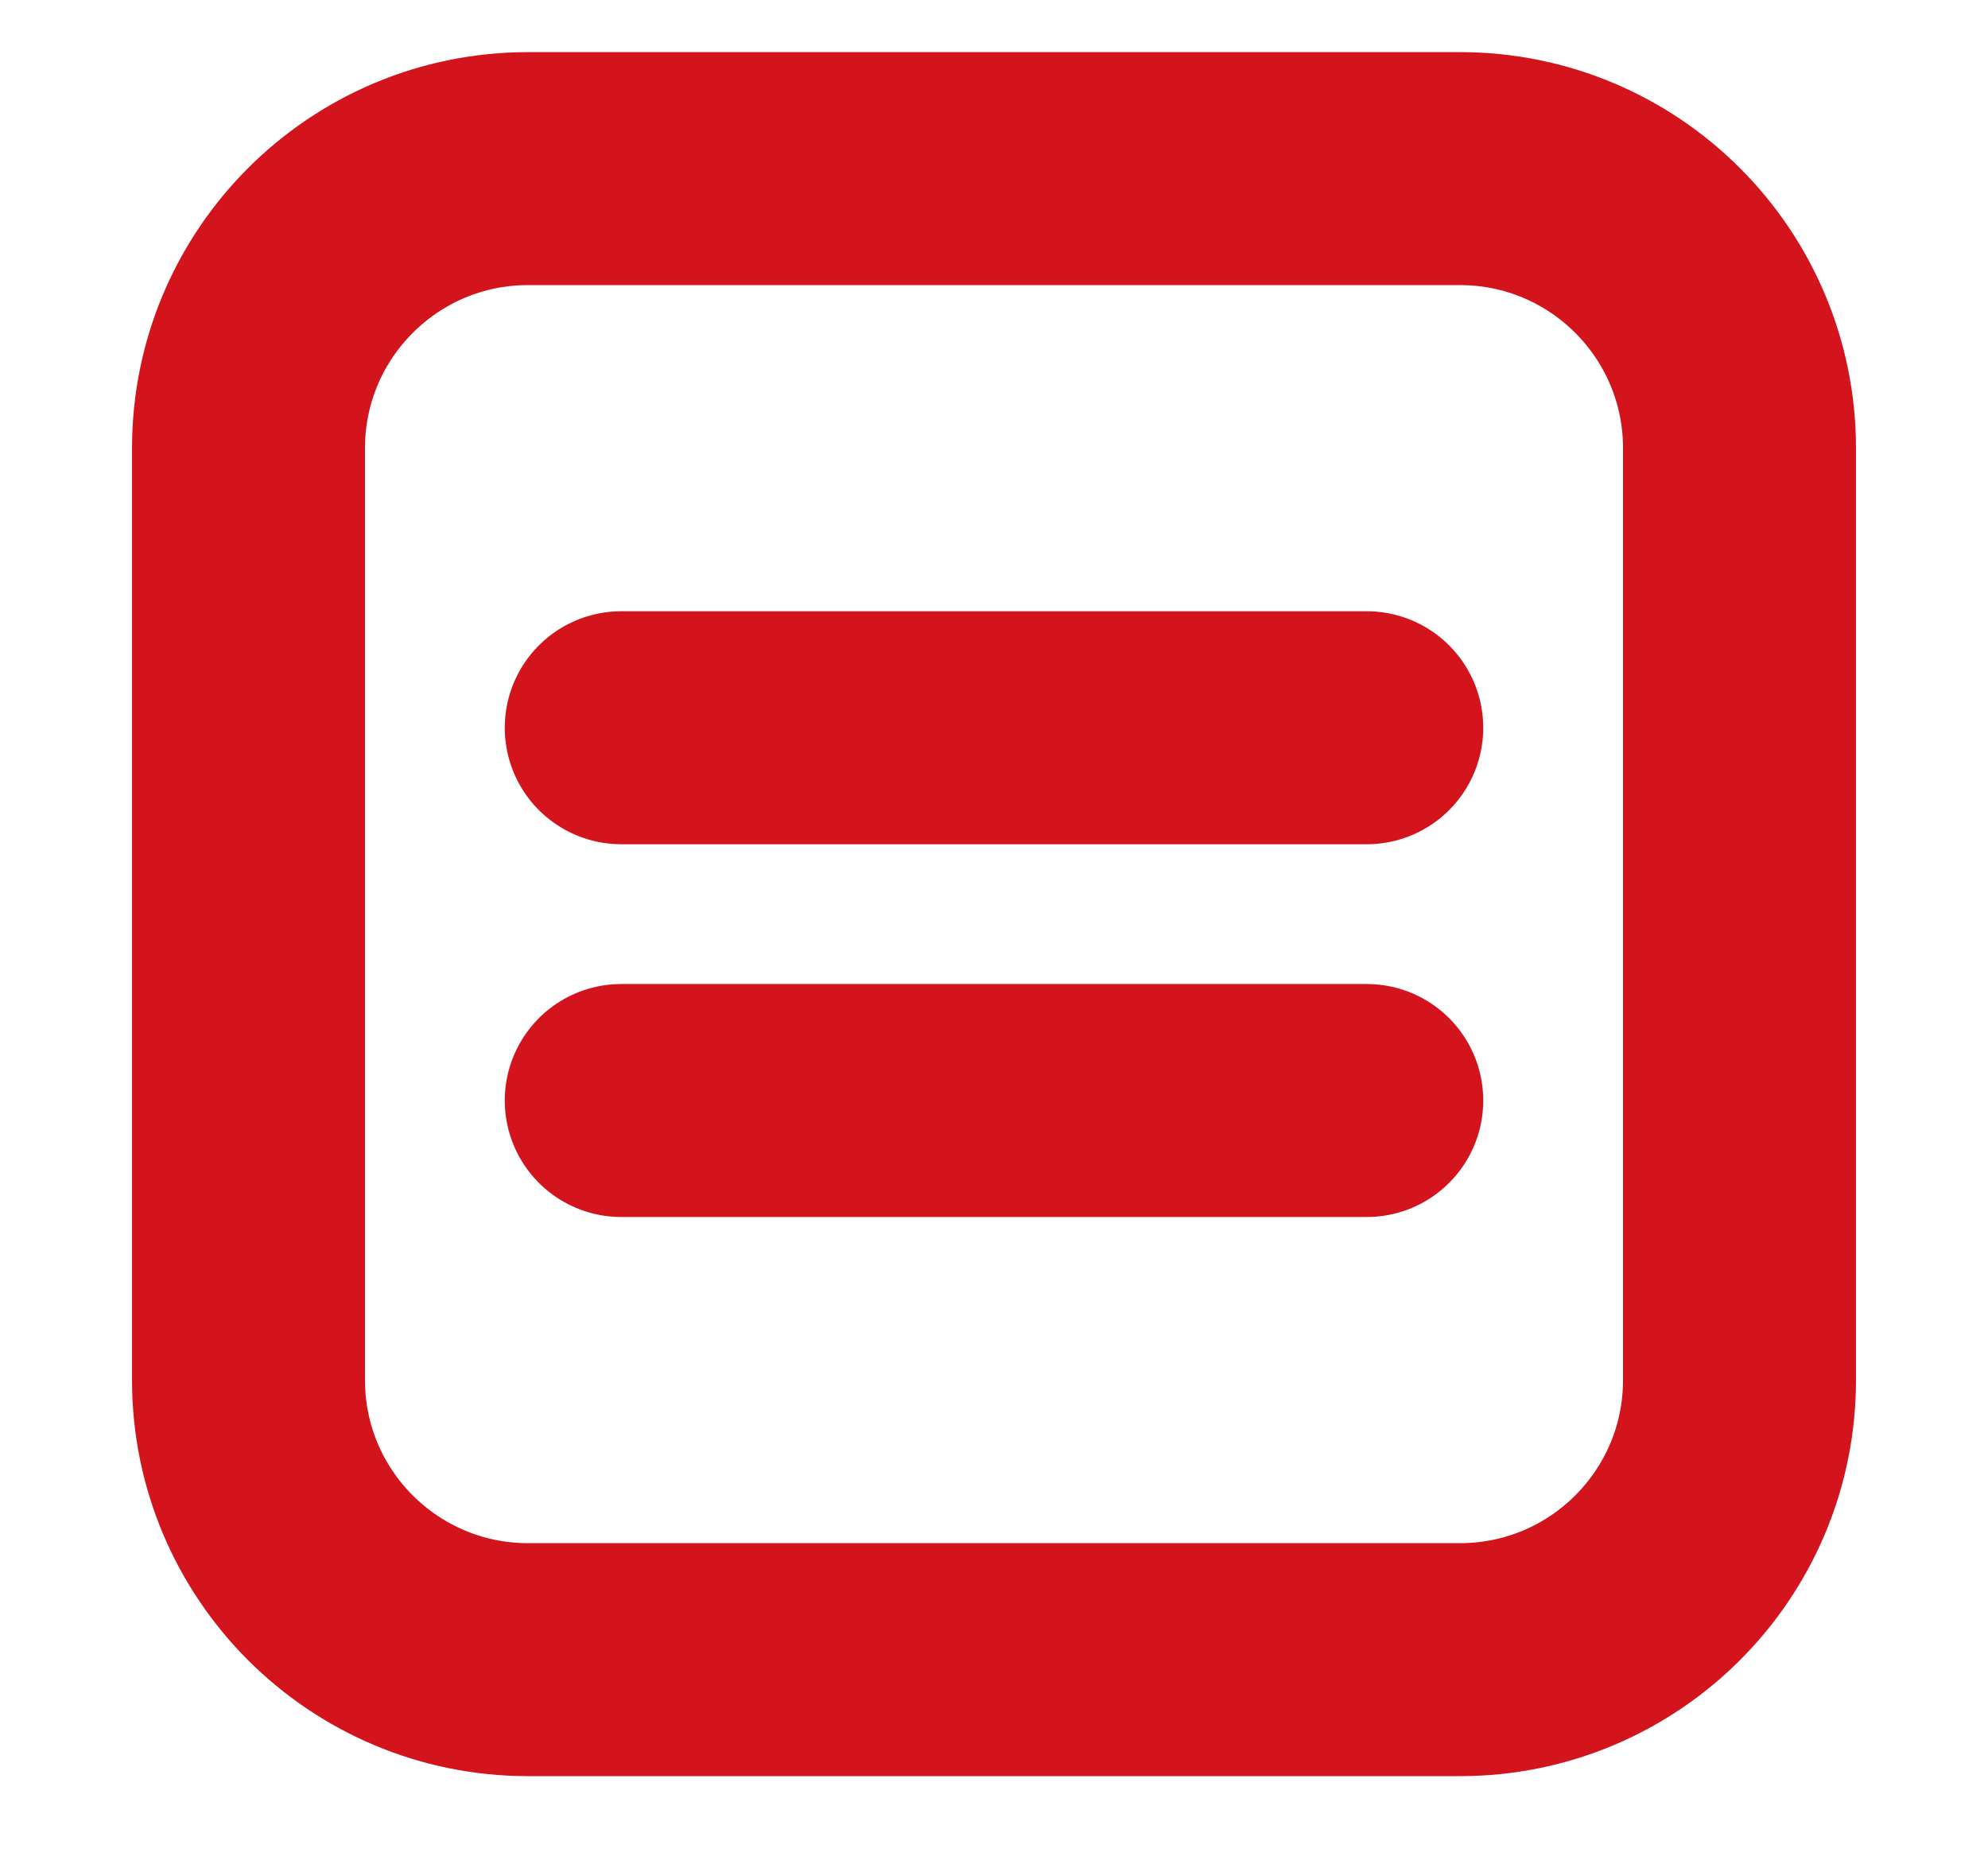
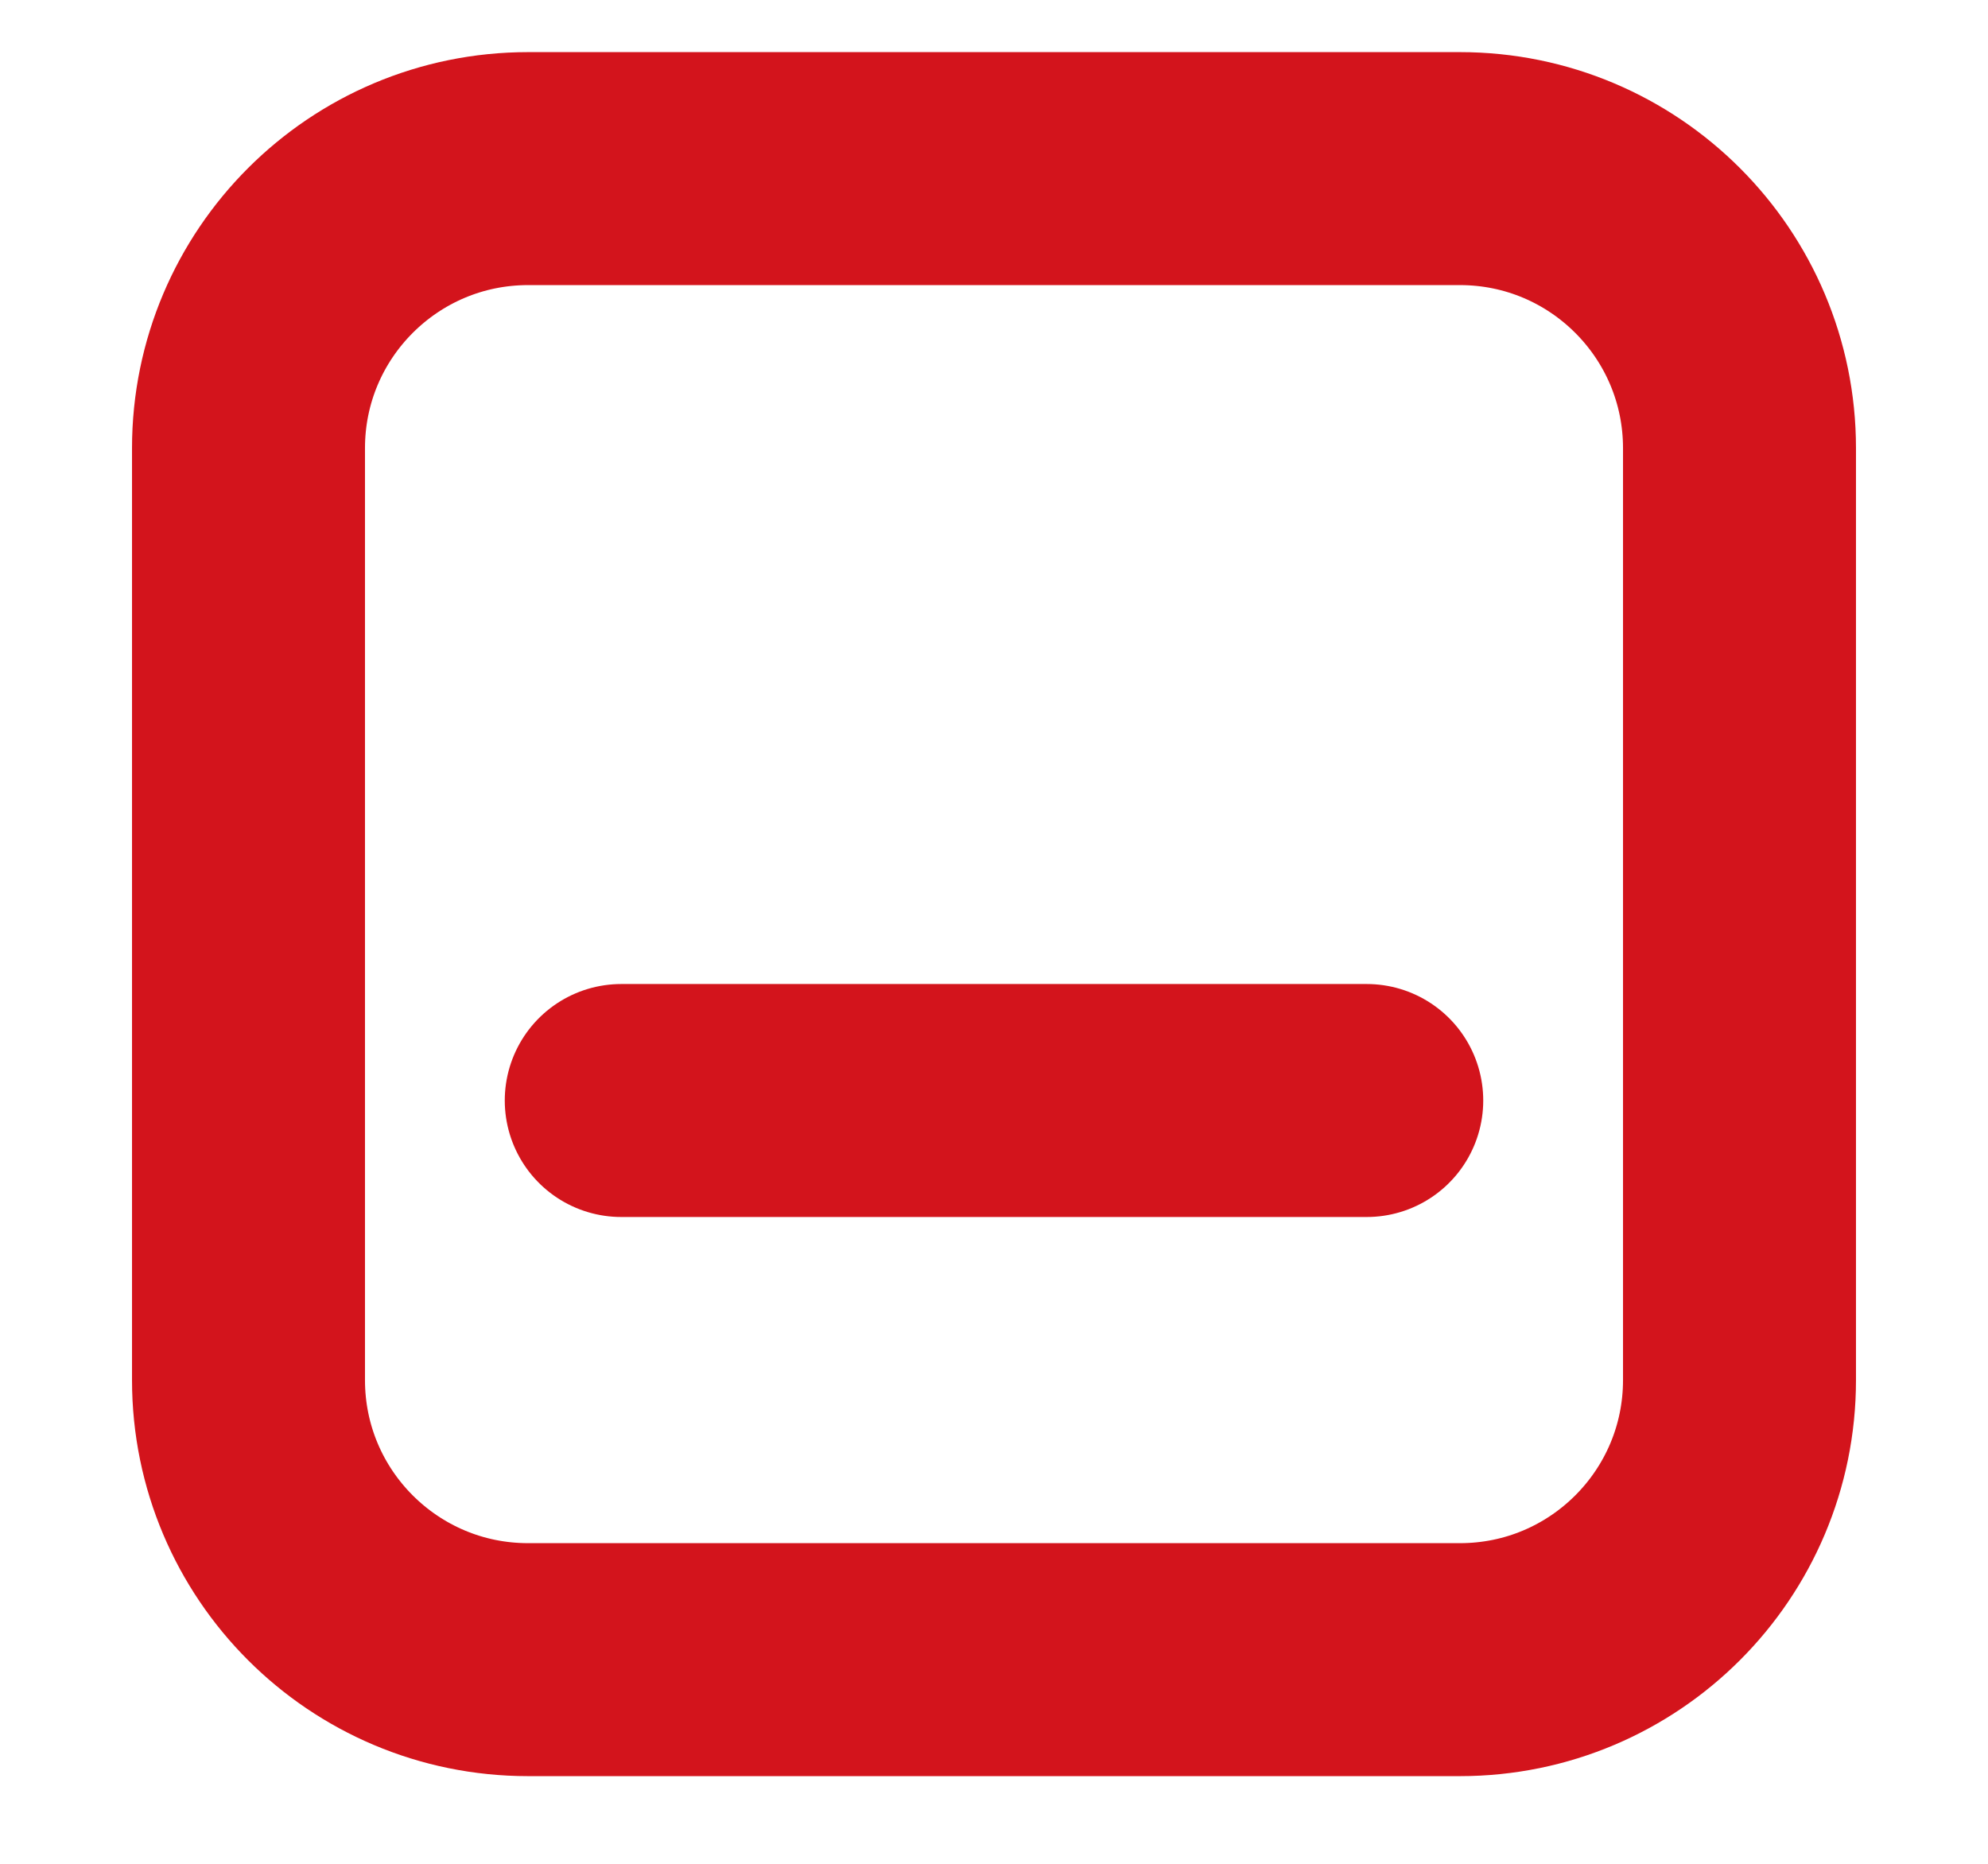
<svg xmlns="http://www.w3.org/2000/svg" width="32" height="30" viewBox="0 0 32 30" fill="none">
  <path d="M23.5 2.714H8.5C6.015 2.714 4 4.729 4 7.214V22.214C4 24.7 6.015 26.714 8.5 26.714H23.5C25.985 26.714 28 24.7 28 22.214V7.214C28 4.729 25.985 2.714 23.5 2.714Z" stroke="#D3141C" stroke-width="3.75" stroke-linecap="round" stroke-linejoin="round" />
-   <path d="M22 11.714H10" stroke="#D3141C" stroke-width="3.75" stroke-linecap="round" stroke-linejoin="round" />
  <path d="M22 17.714H10" stroke="#D3141C" stroke-width="3.75" stroke-linecap="round" stroke-linejoin="round" />
</svg>